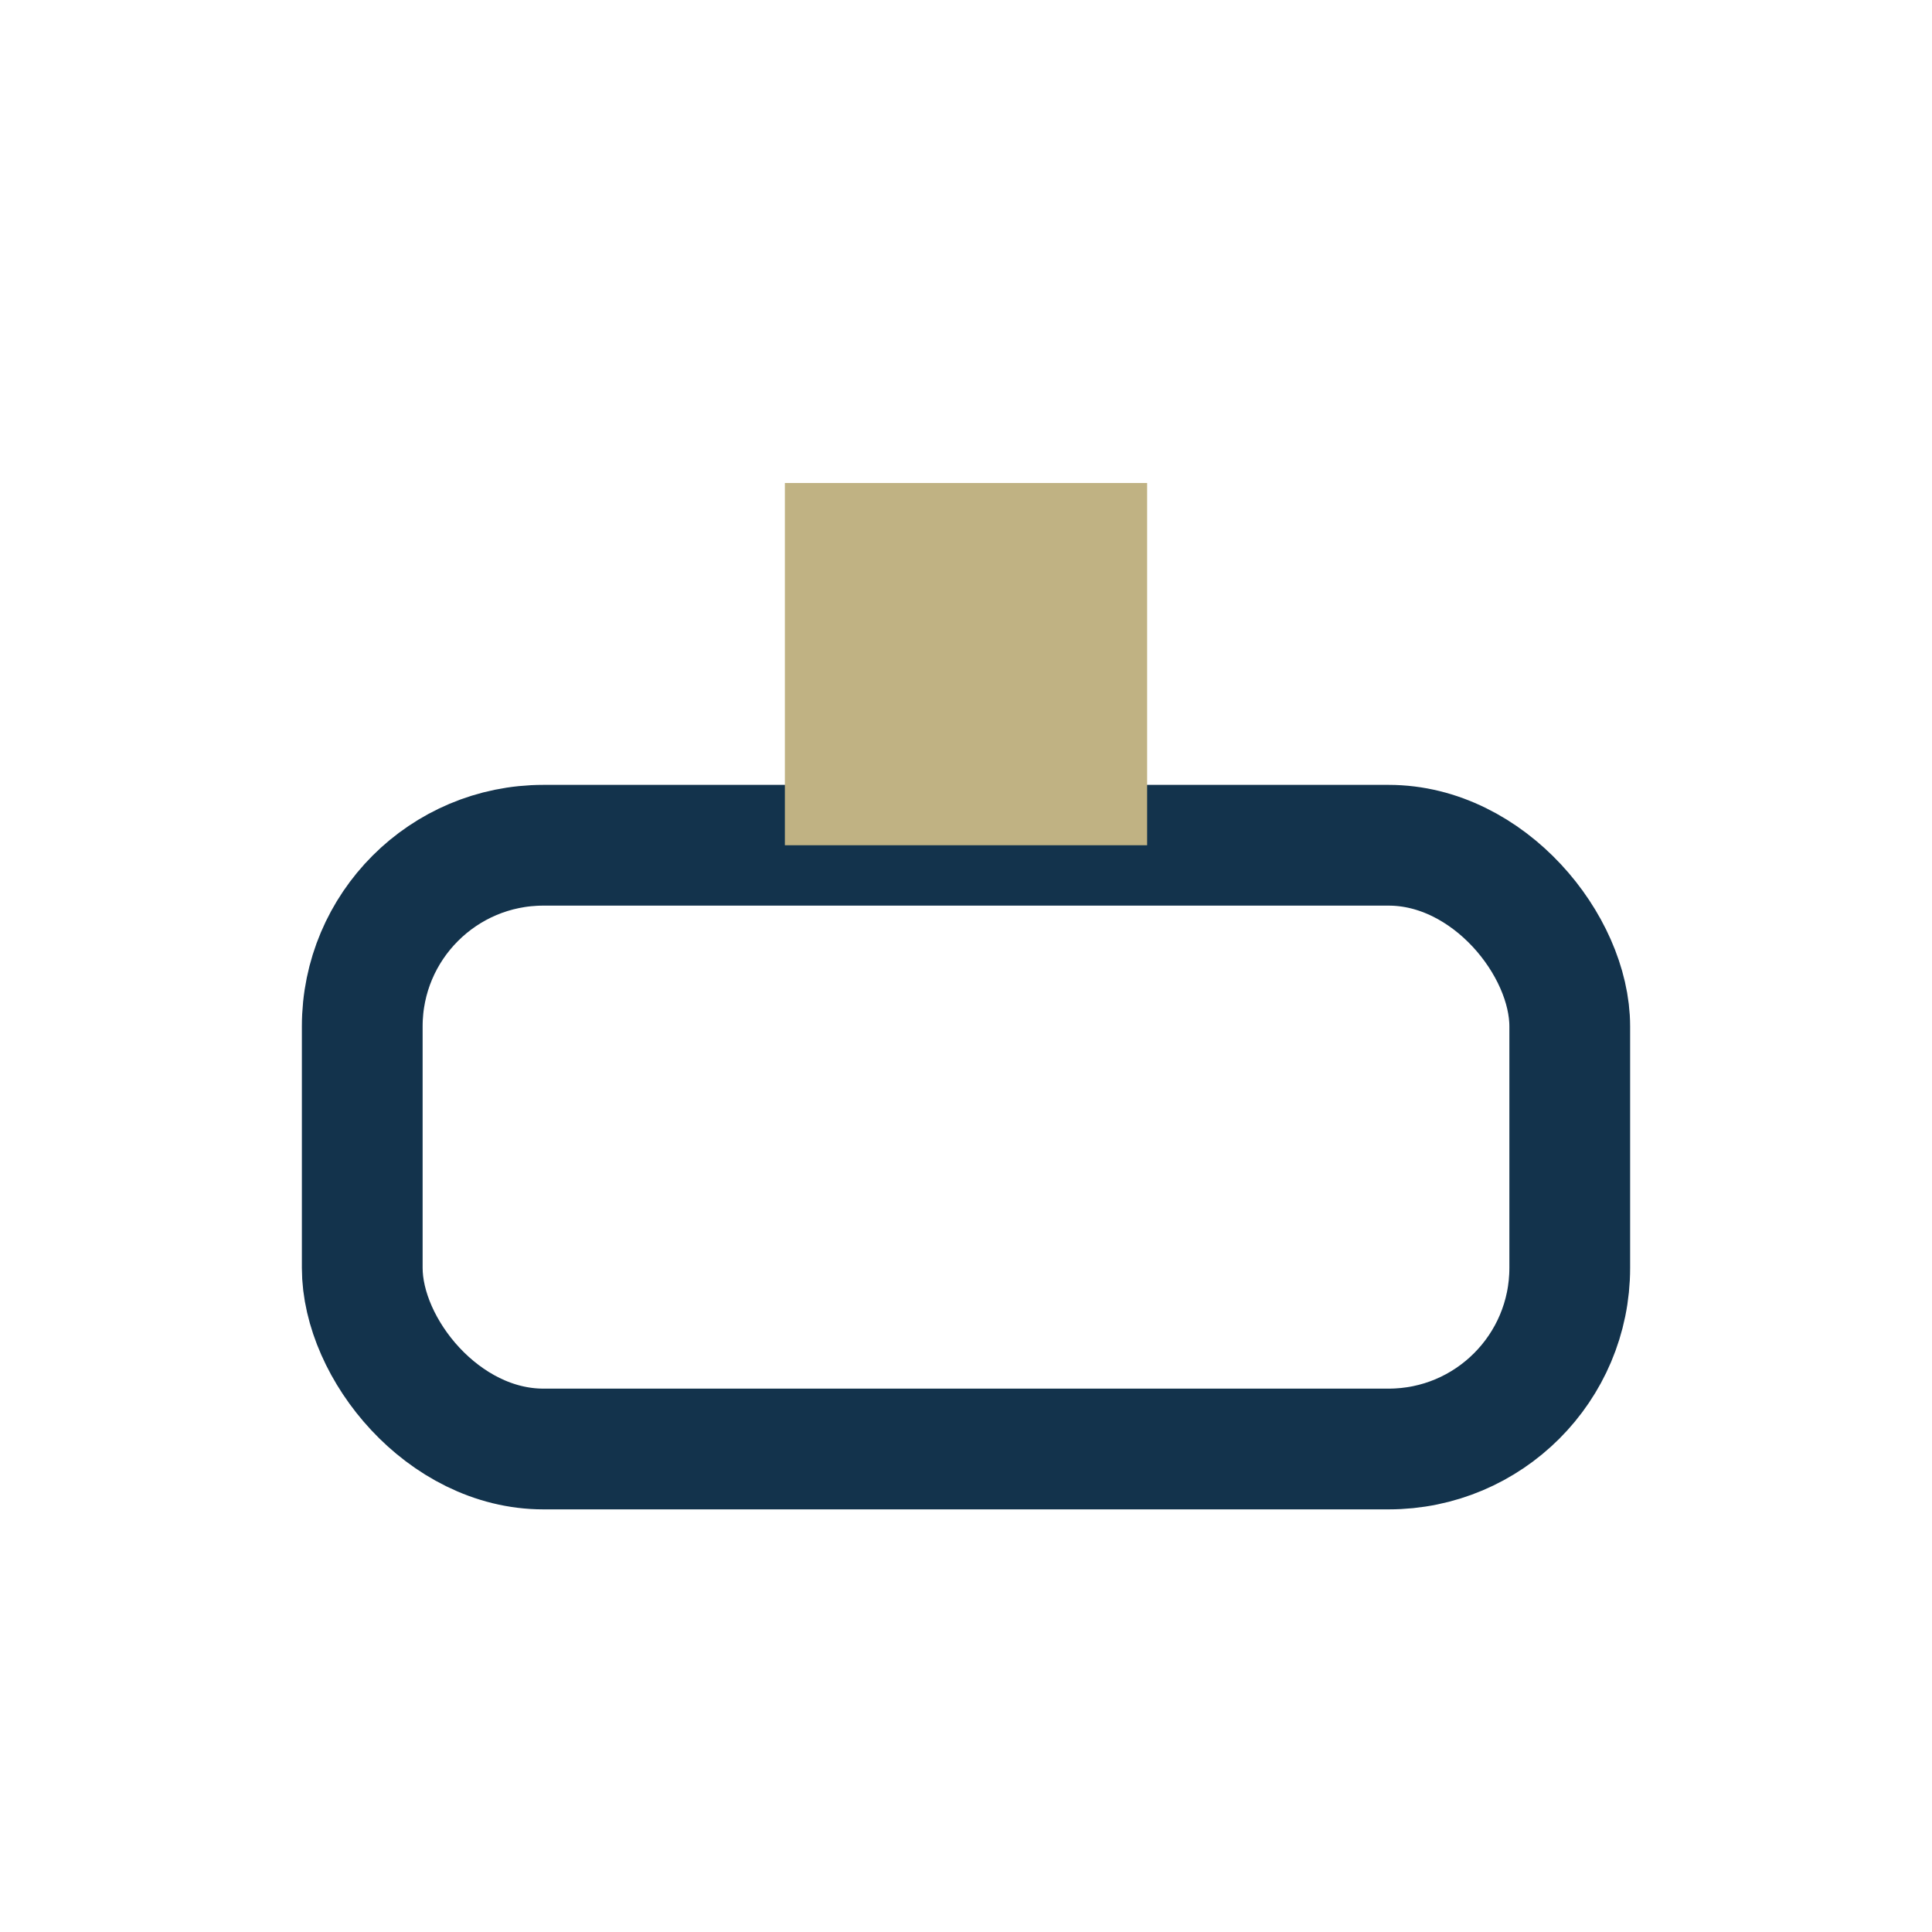
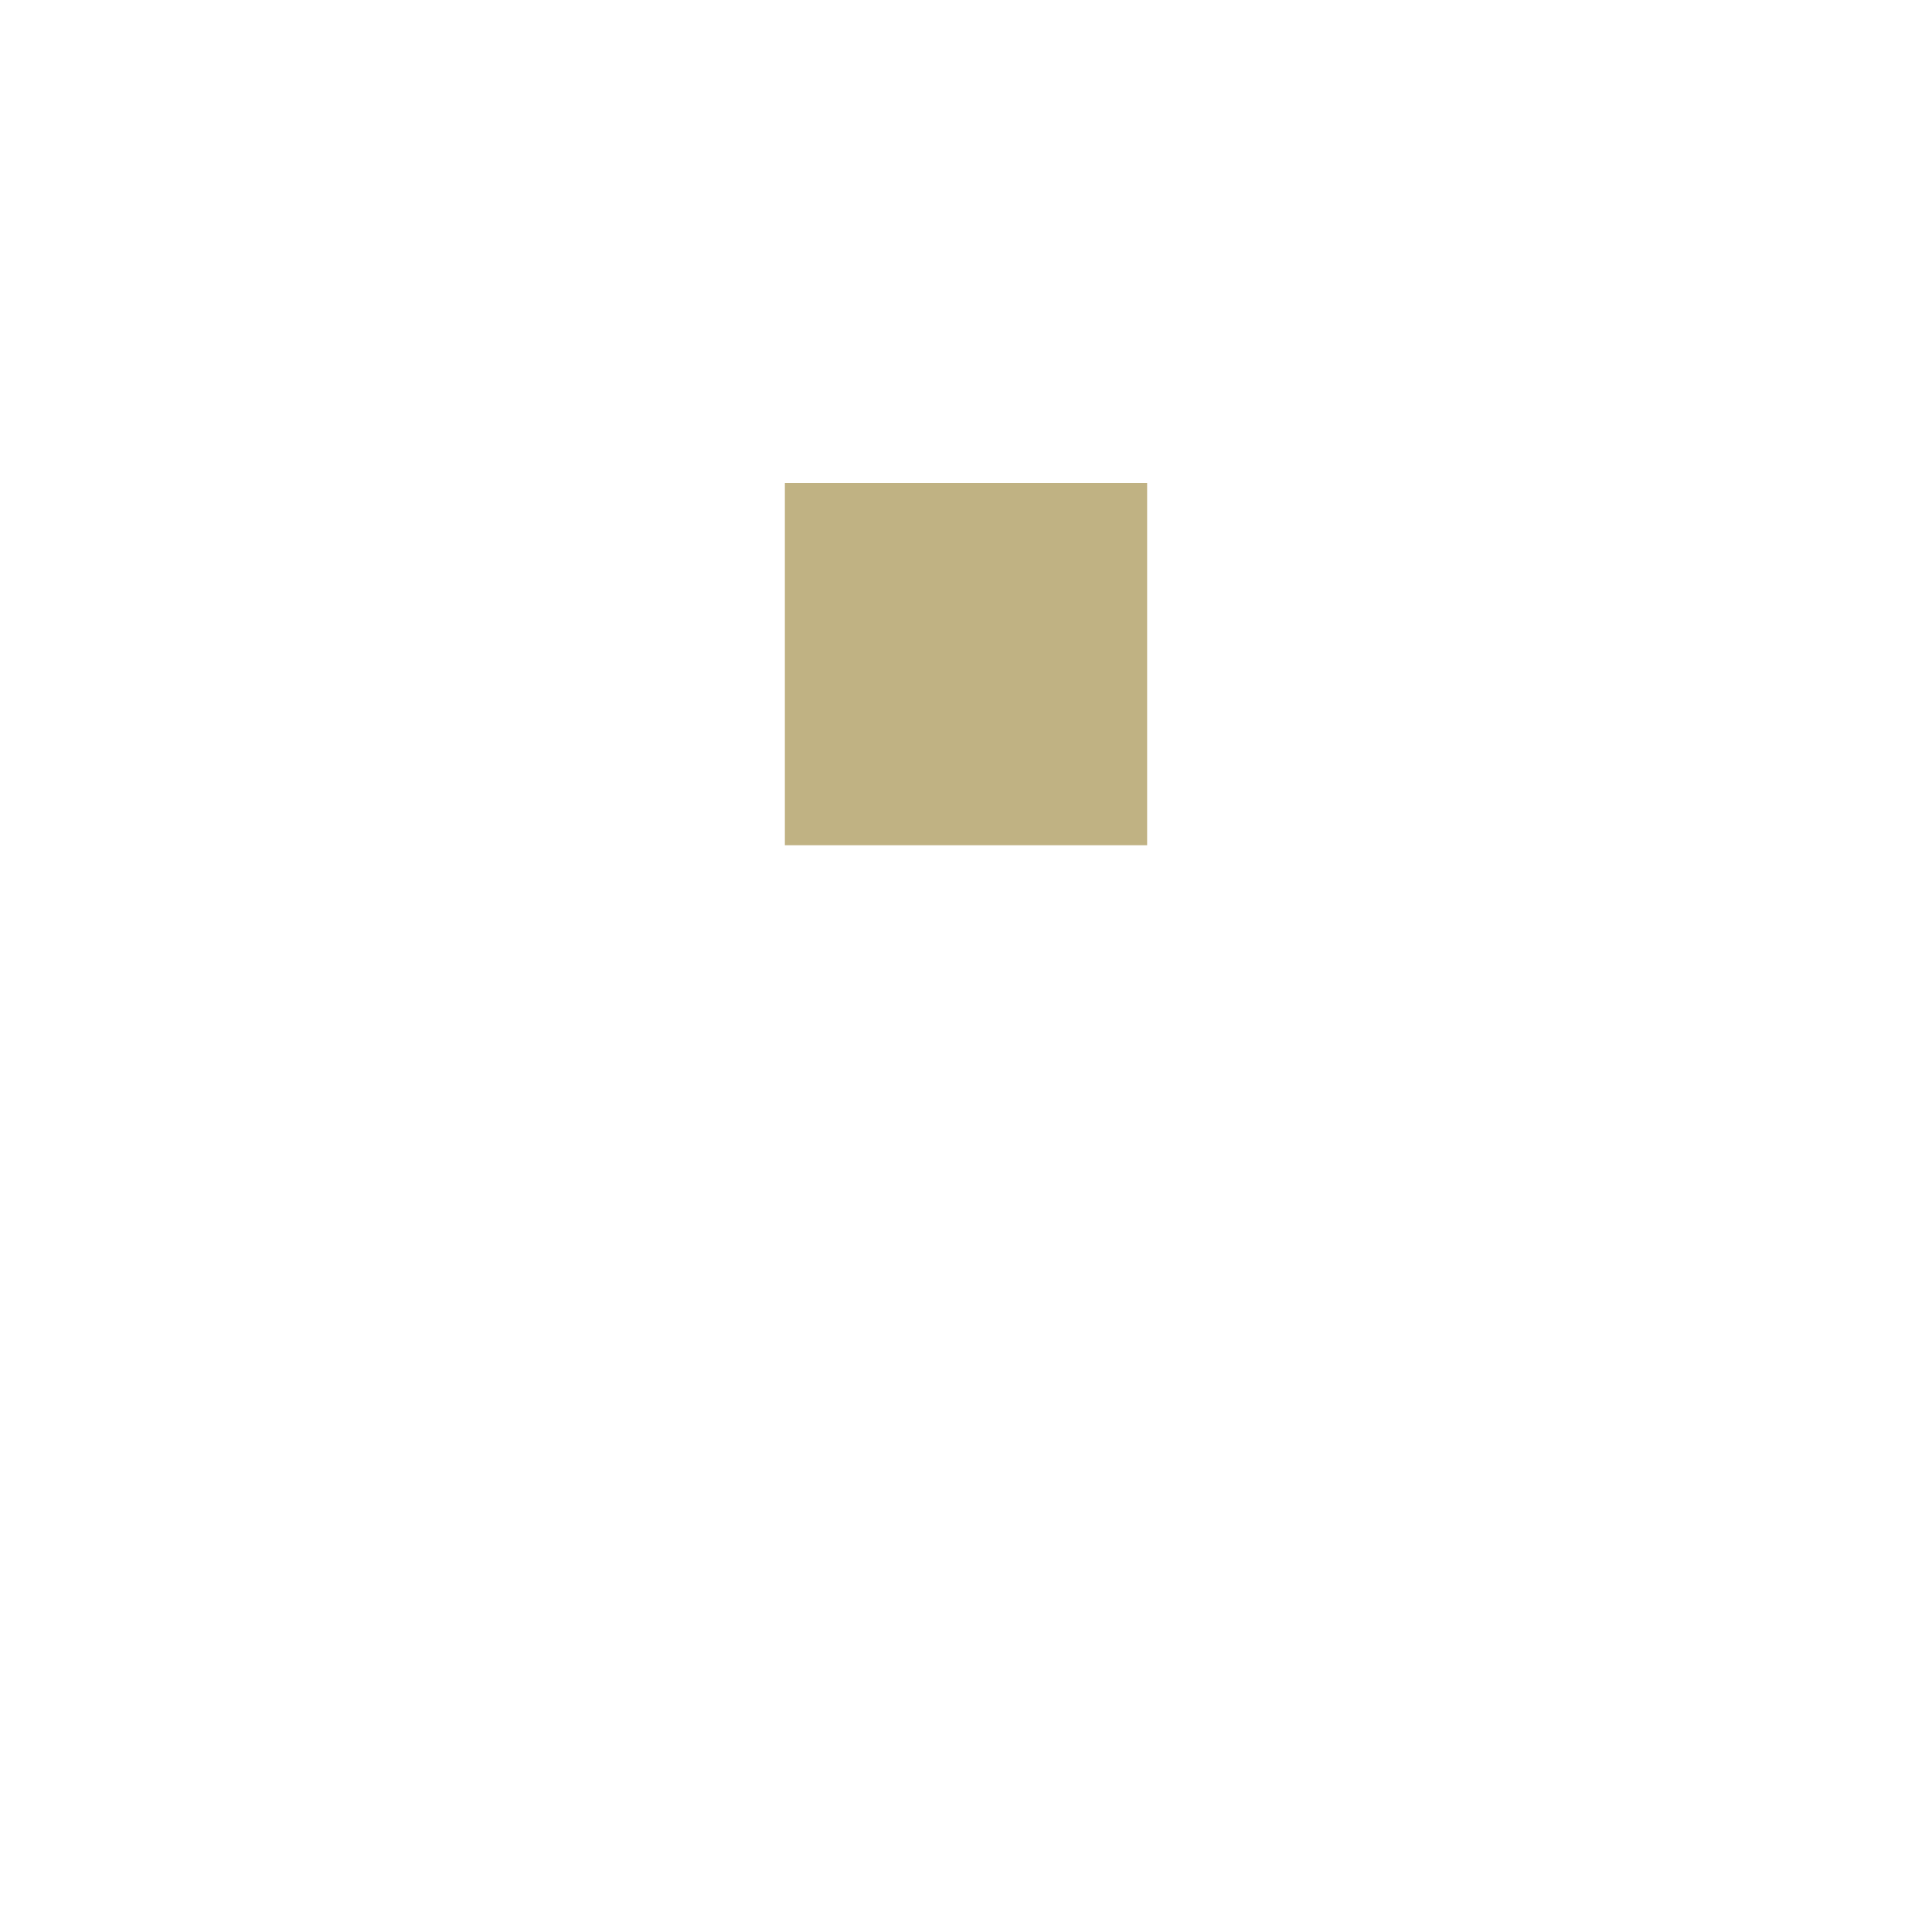
<svg xmlns="http://www.w3.org/2000/svg" width="32" height="32" viewBox="0 0 32 32">
-   <rect x="6" y="14" width="20" height="10" rx="3" fill="none" stroke="#13334C" stroke-width="2" />
  <rect x="13" y="8" width="6" height="6" fill="#C0B283" />
</svg>